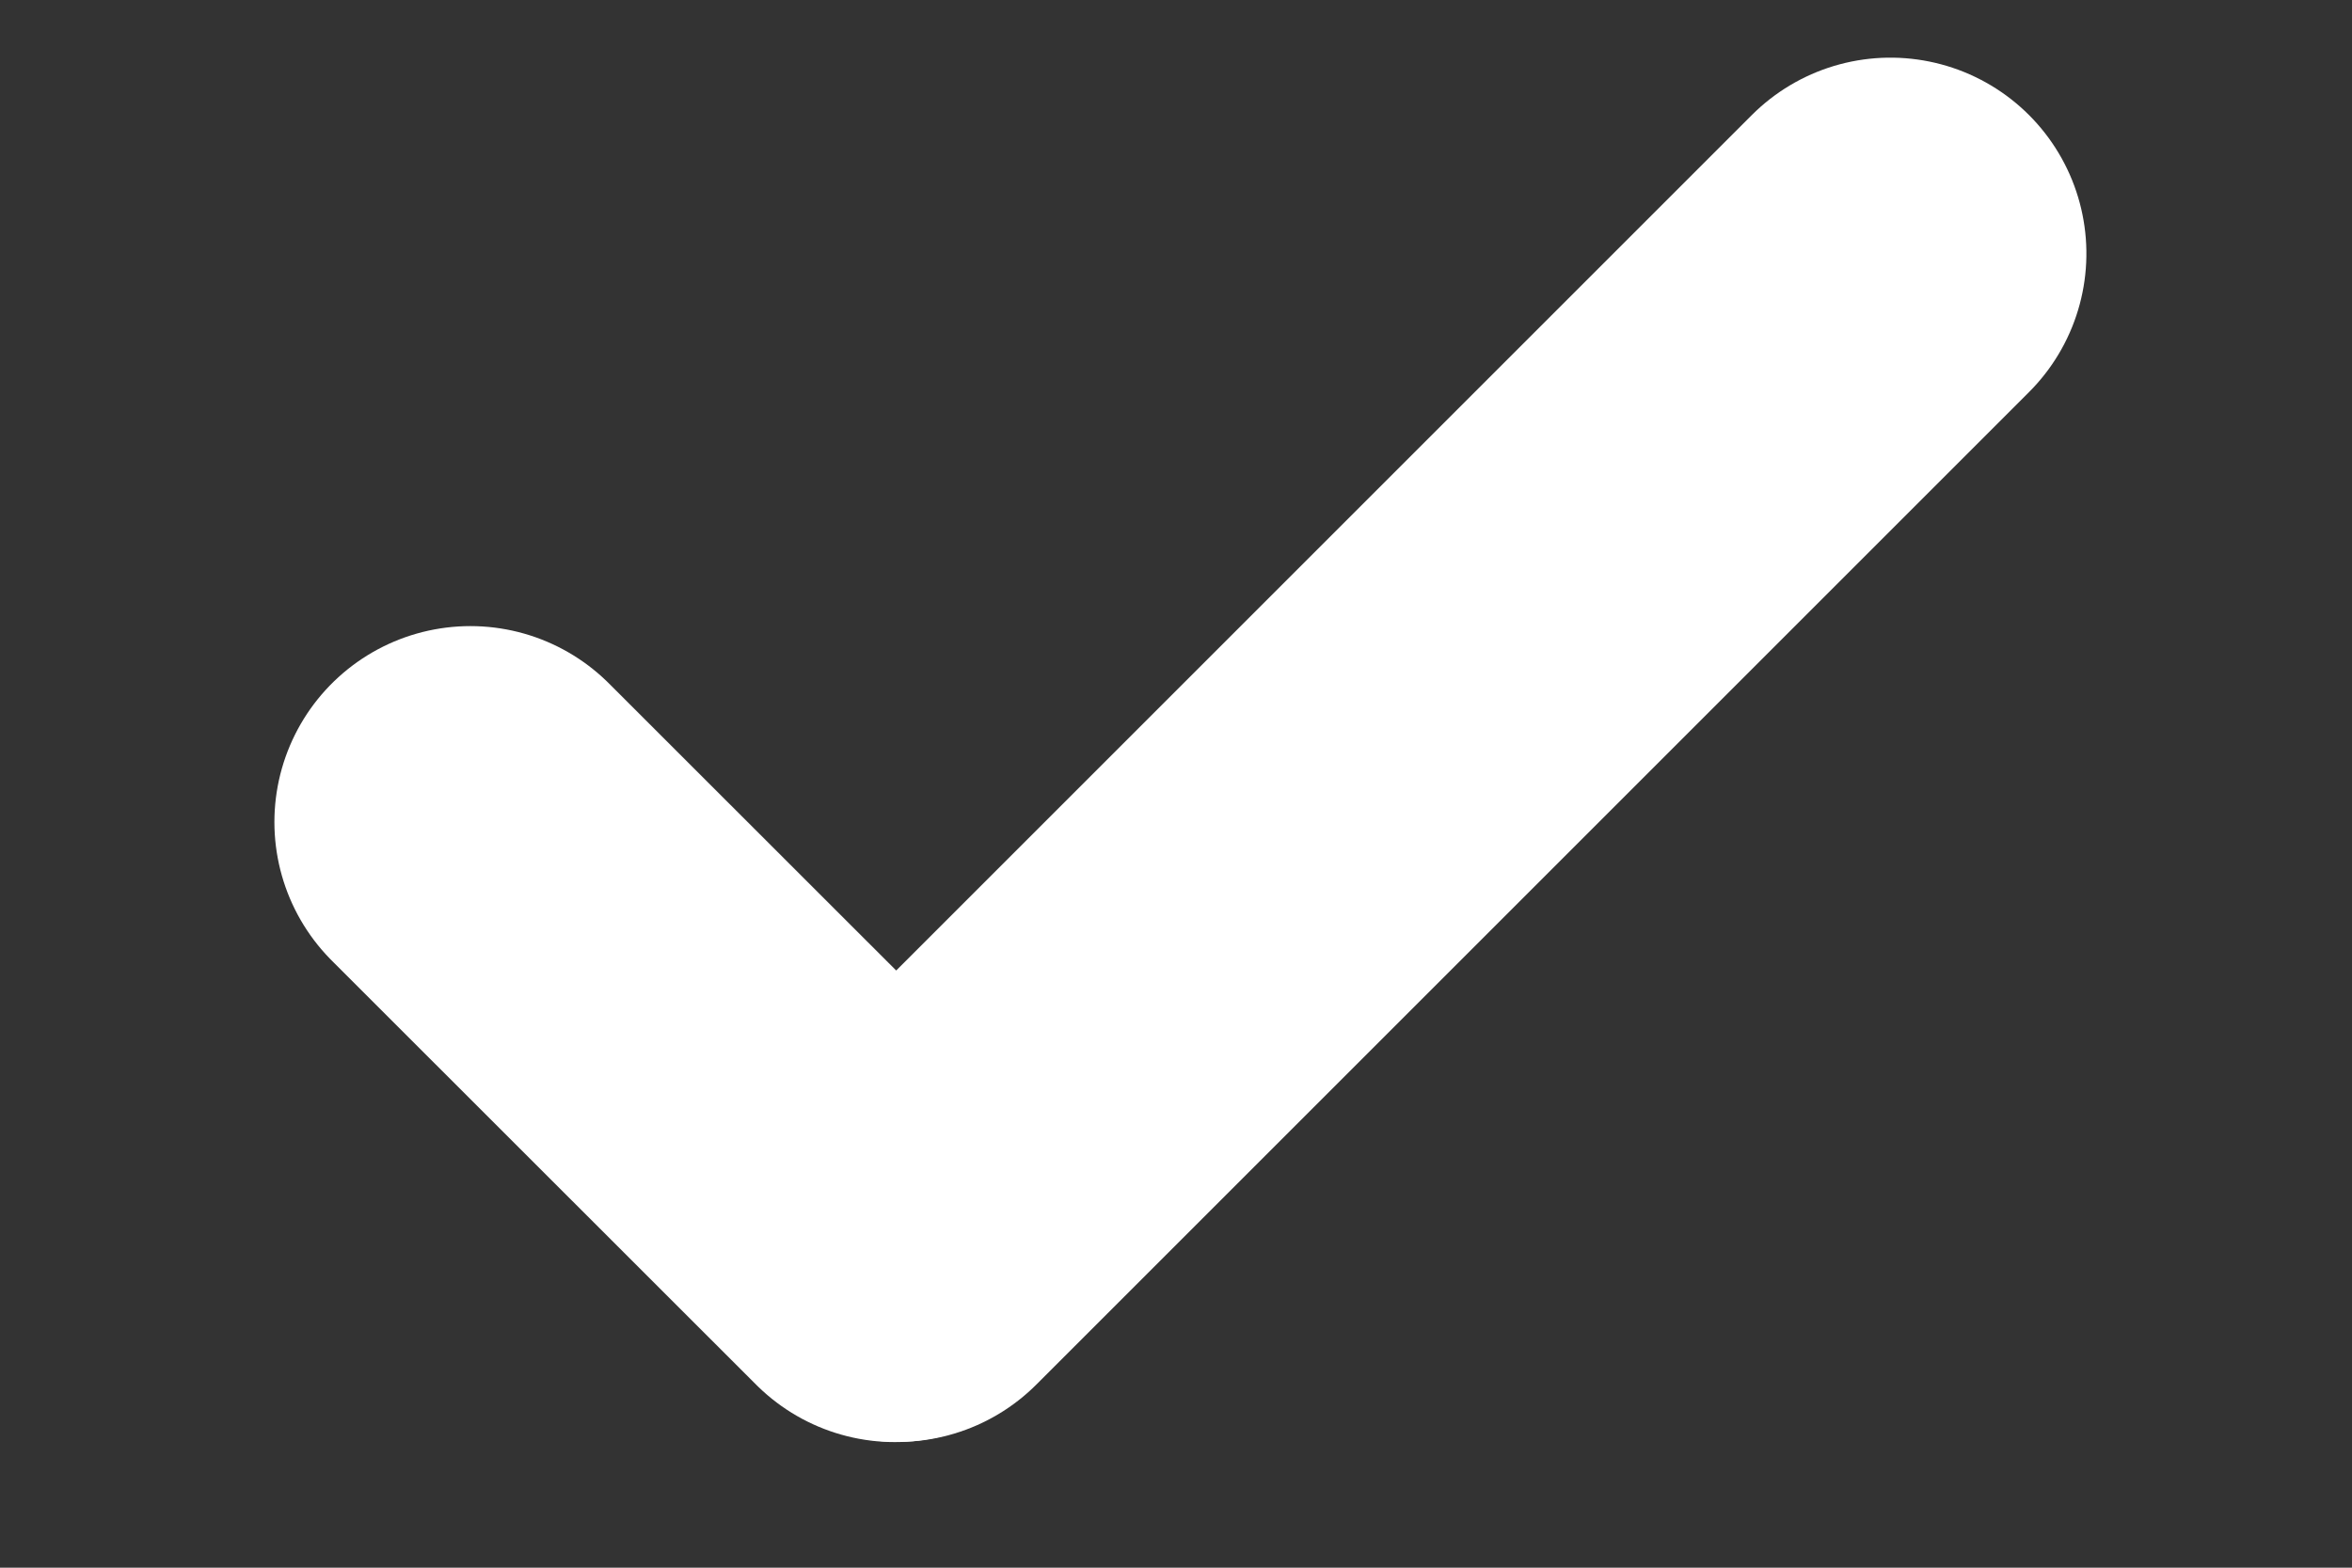
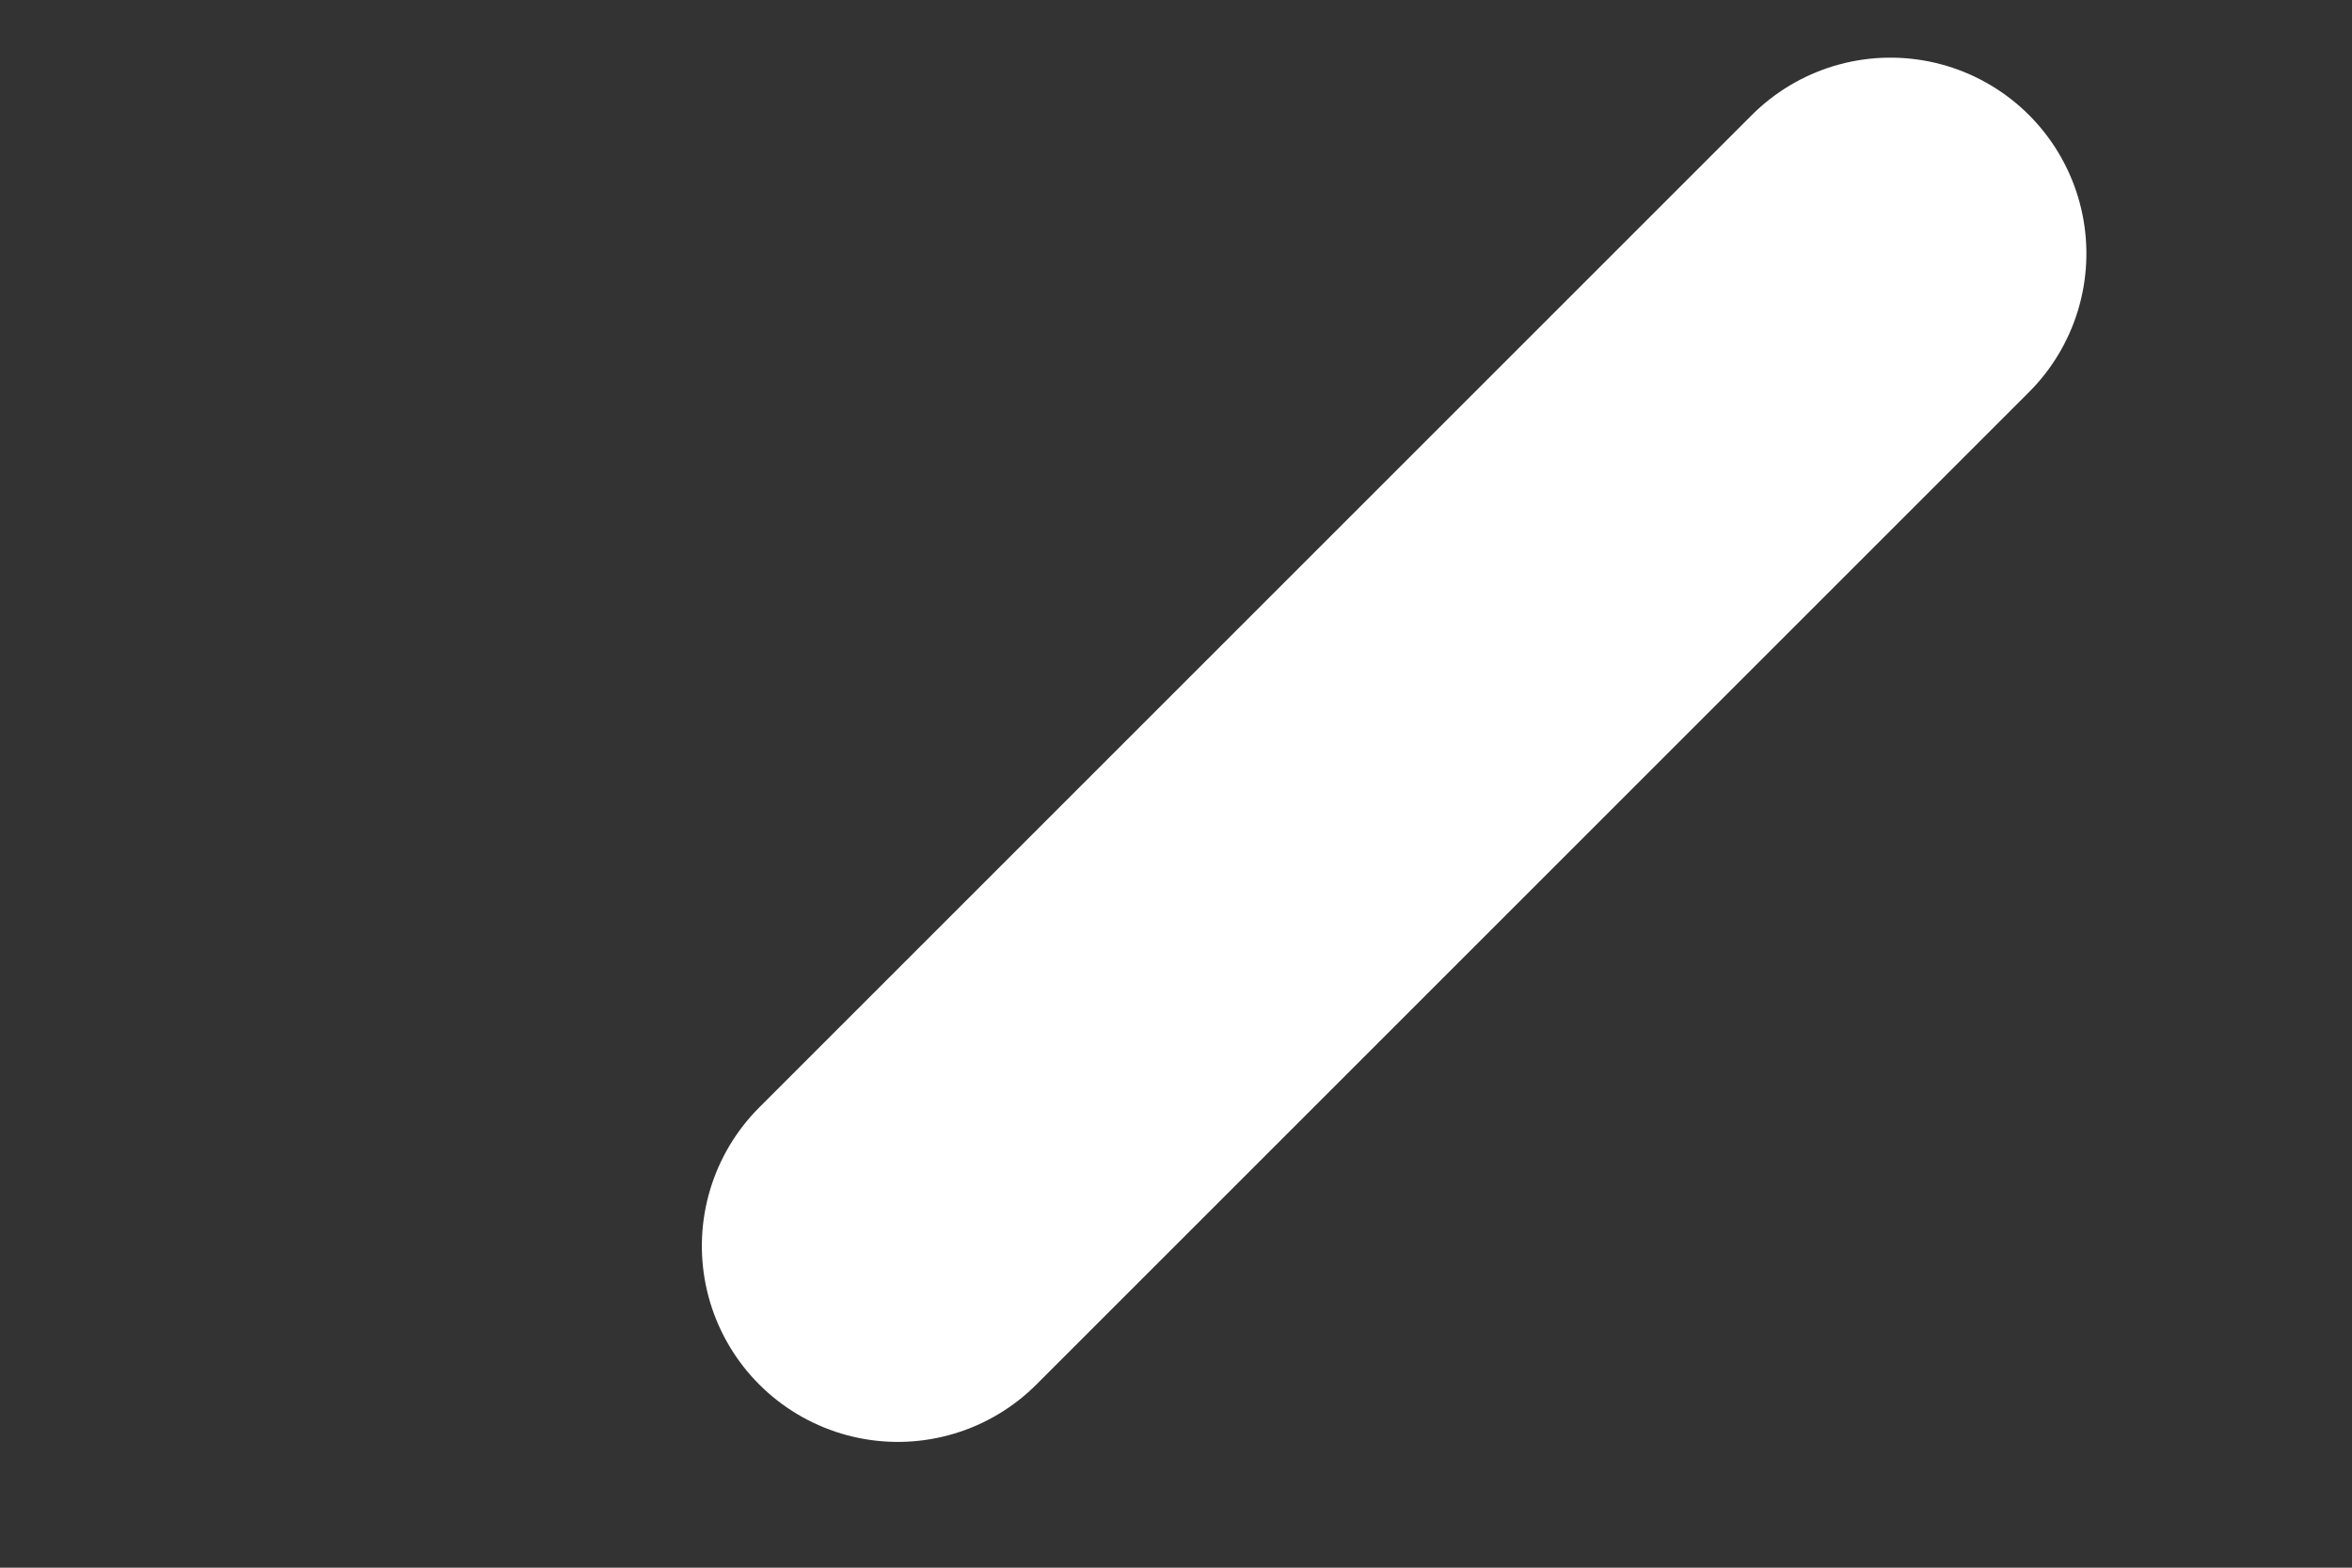
<svg xmlns="http://www.w3.org/2000/svg" width="12" height="8" viewBox="0 0 12 8" fill="none">
  <rect x="0" y="0" width="12" height="8" fill="#333333" stroke="none" />
  <line x1="1" y1="-1" x2="8.163" y2="-1" transform="matrix(-0.707 0.707 0.707 0.707 11.059 1.294)" stroke="white" stroke-width="2" stroke-linecap="round" stroke-linejoin="round" />
-   <line x1="2.4" y1="4.195" x2="4.565" y2="6.359" stroke="white" stroke-width="2" stroke-linecap="round" stroke-linejoin="round" />
</svg>